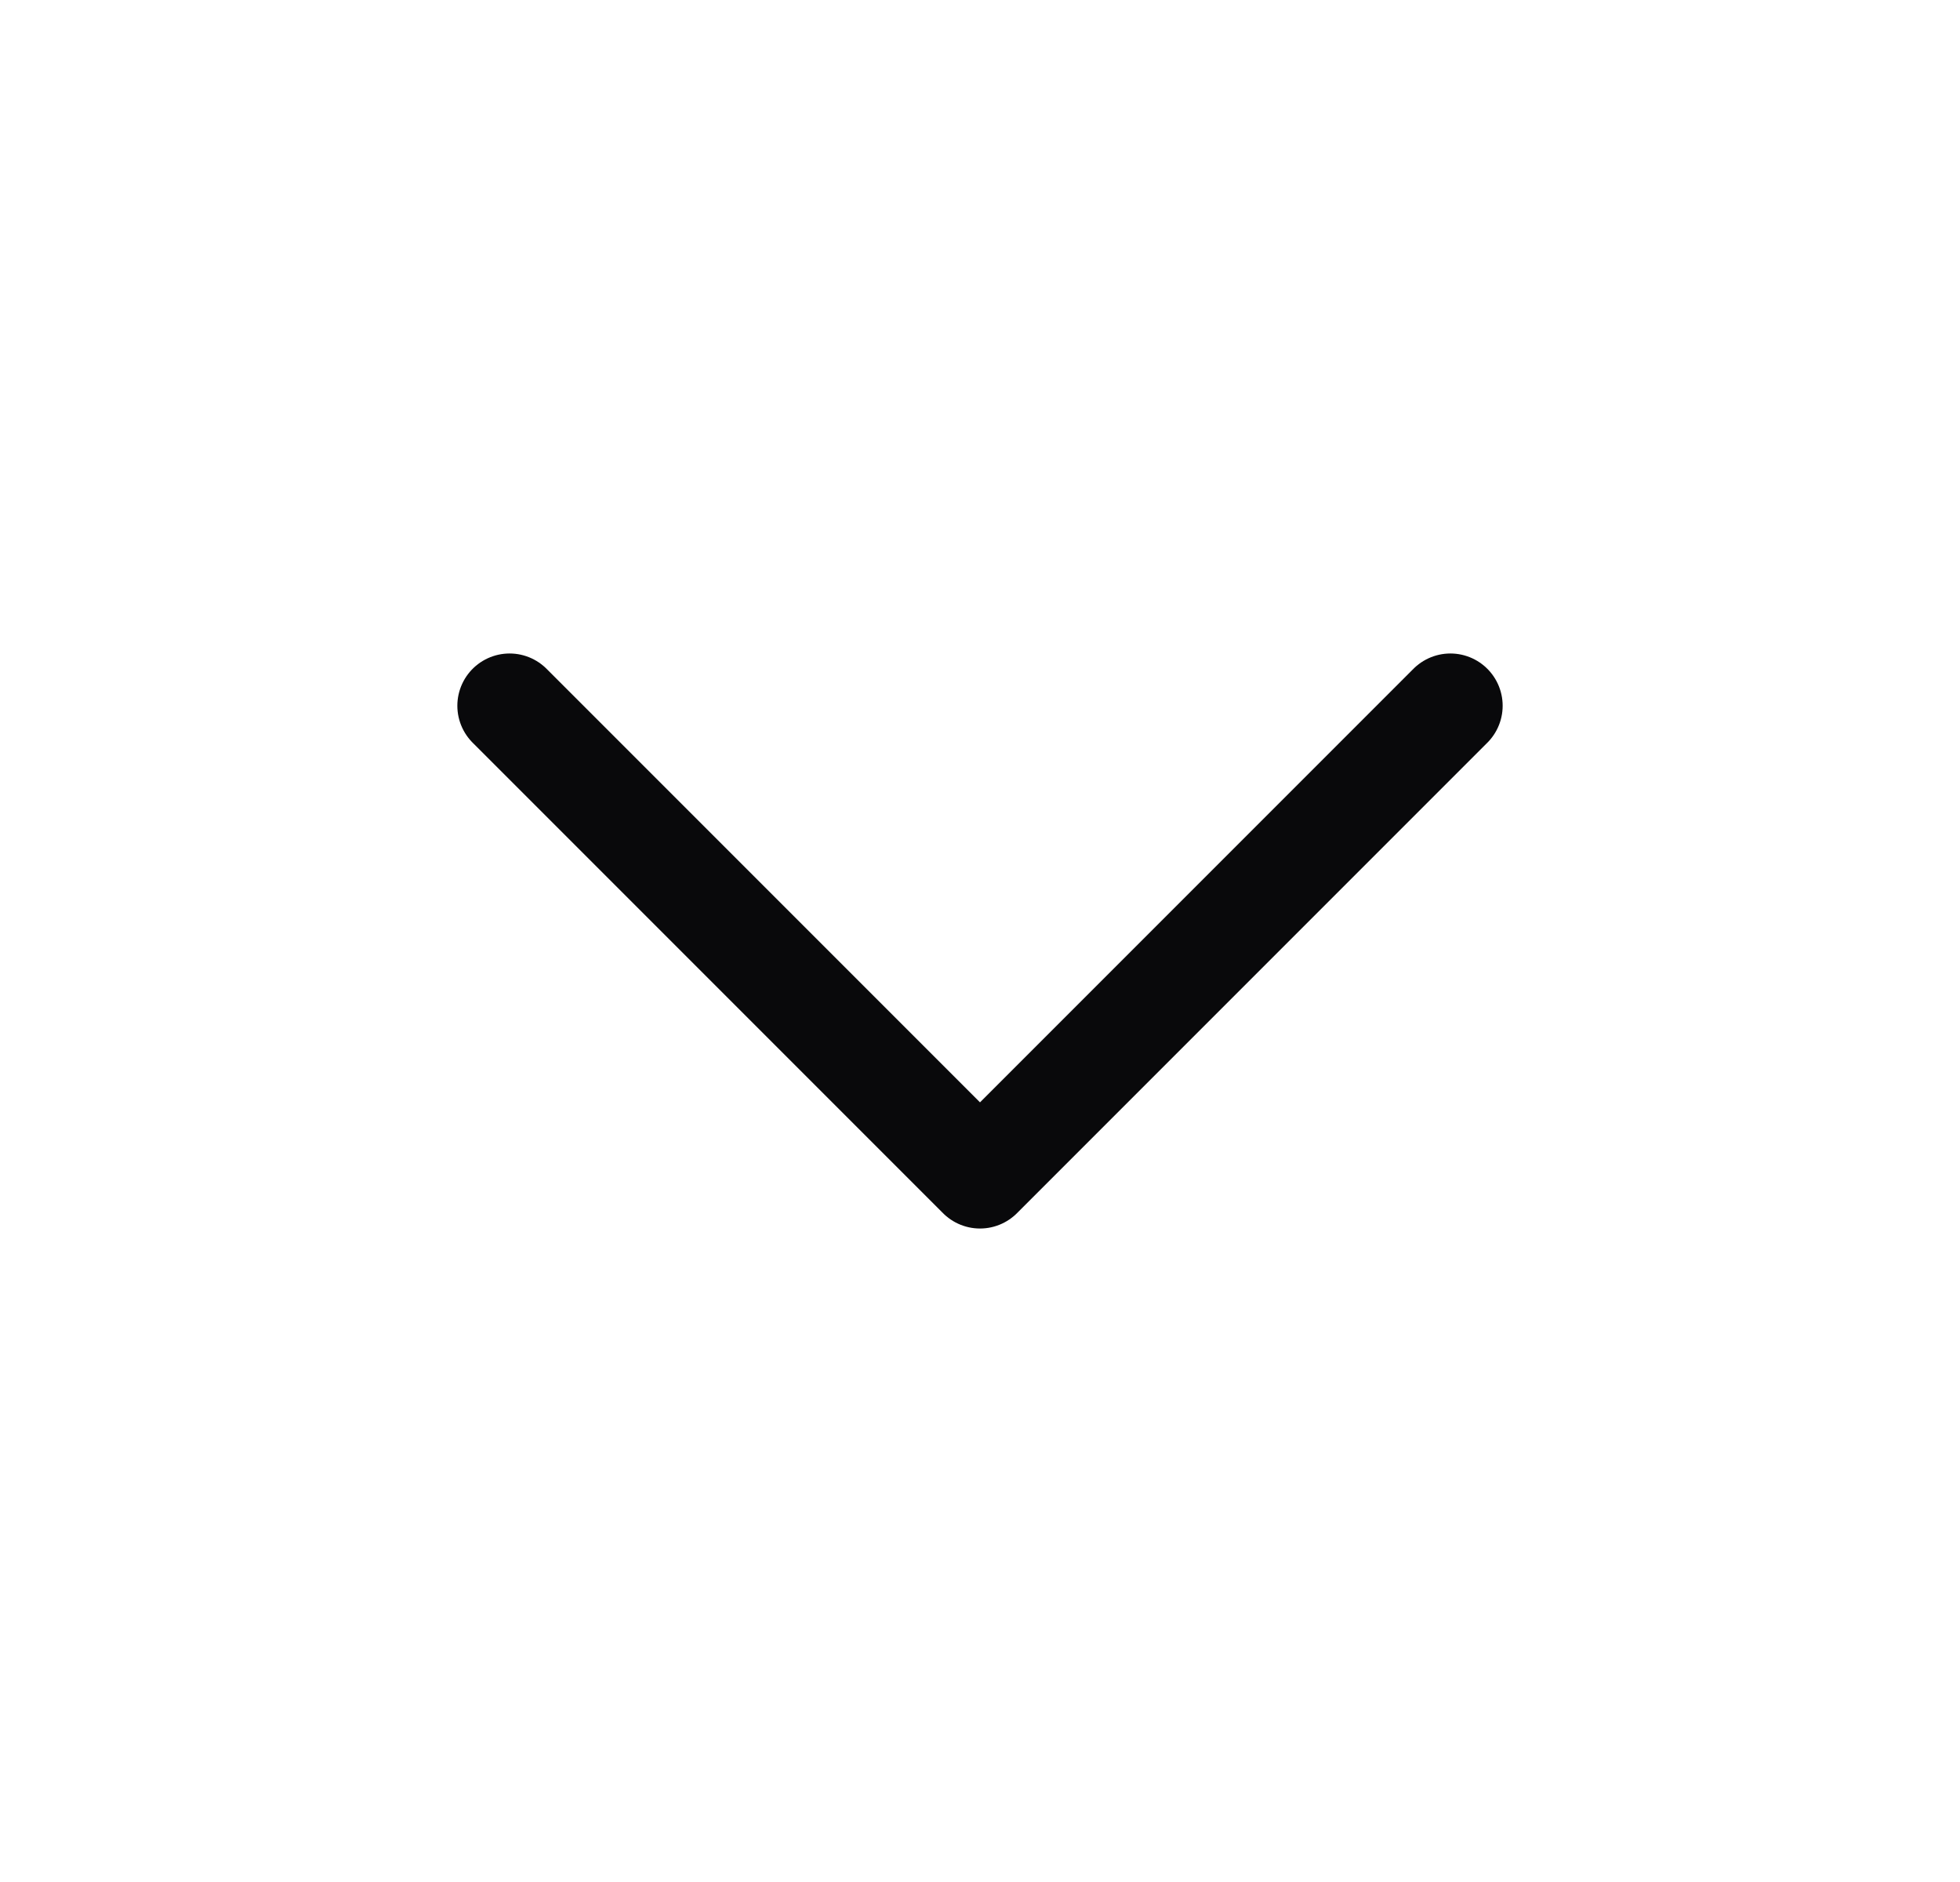
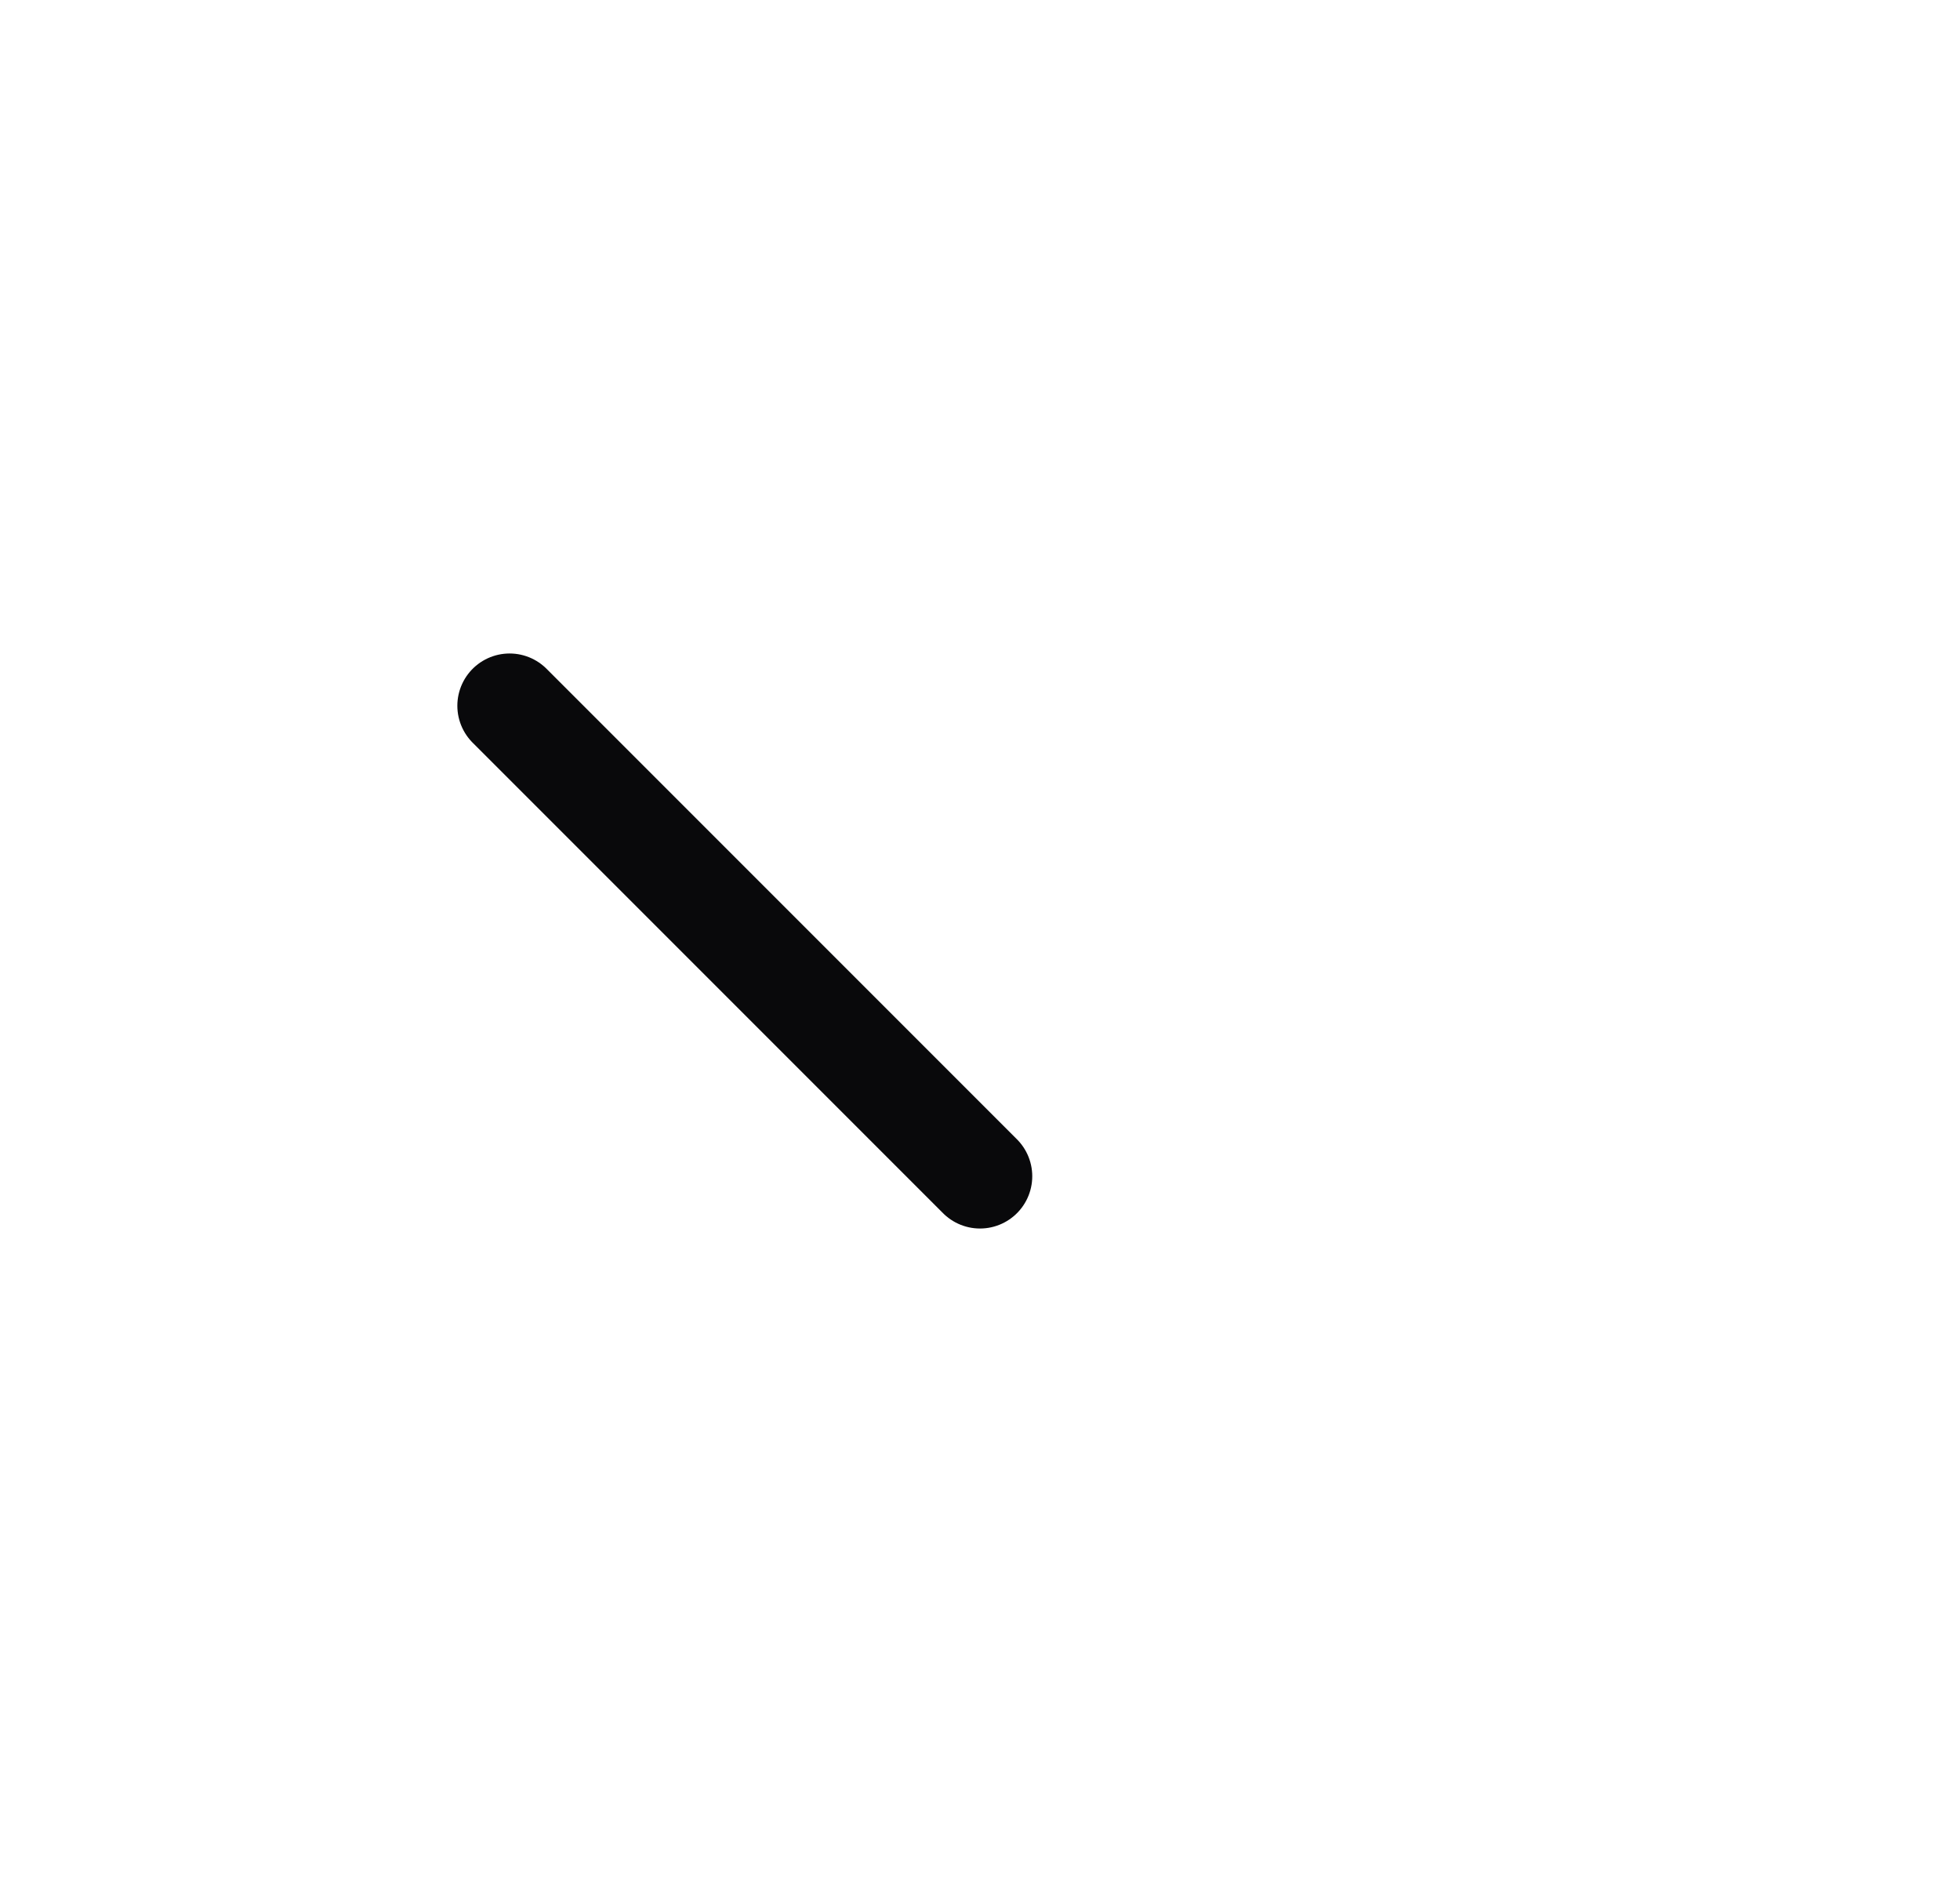
<svg xmlns="http://www.w3.org/2000/svg" width="25" height="24" viewBox="0 0 25 24" fill="none">
-   <path d="M6.5 9L12.5 15L18.5 9" stroke="#09090B" stroke-width="1.333" stroke-linecap="round" stroke-linejoin="round" />
+   <path d="M6.5 9L12.5 15" stroke="#09090B" stroke-width="1.333" stroke-linecap="round" stroke-linejoin="round" />
</svg>